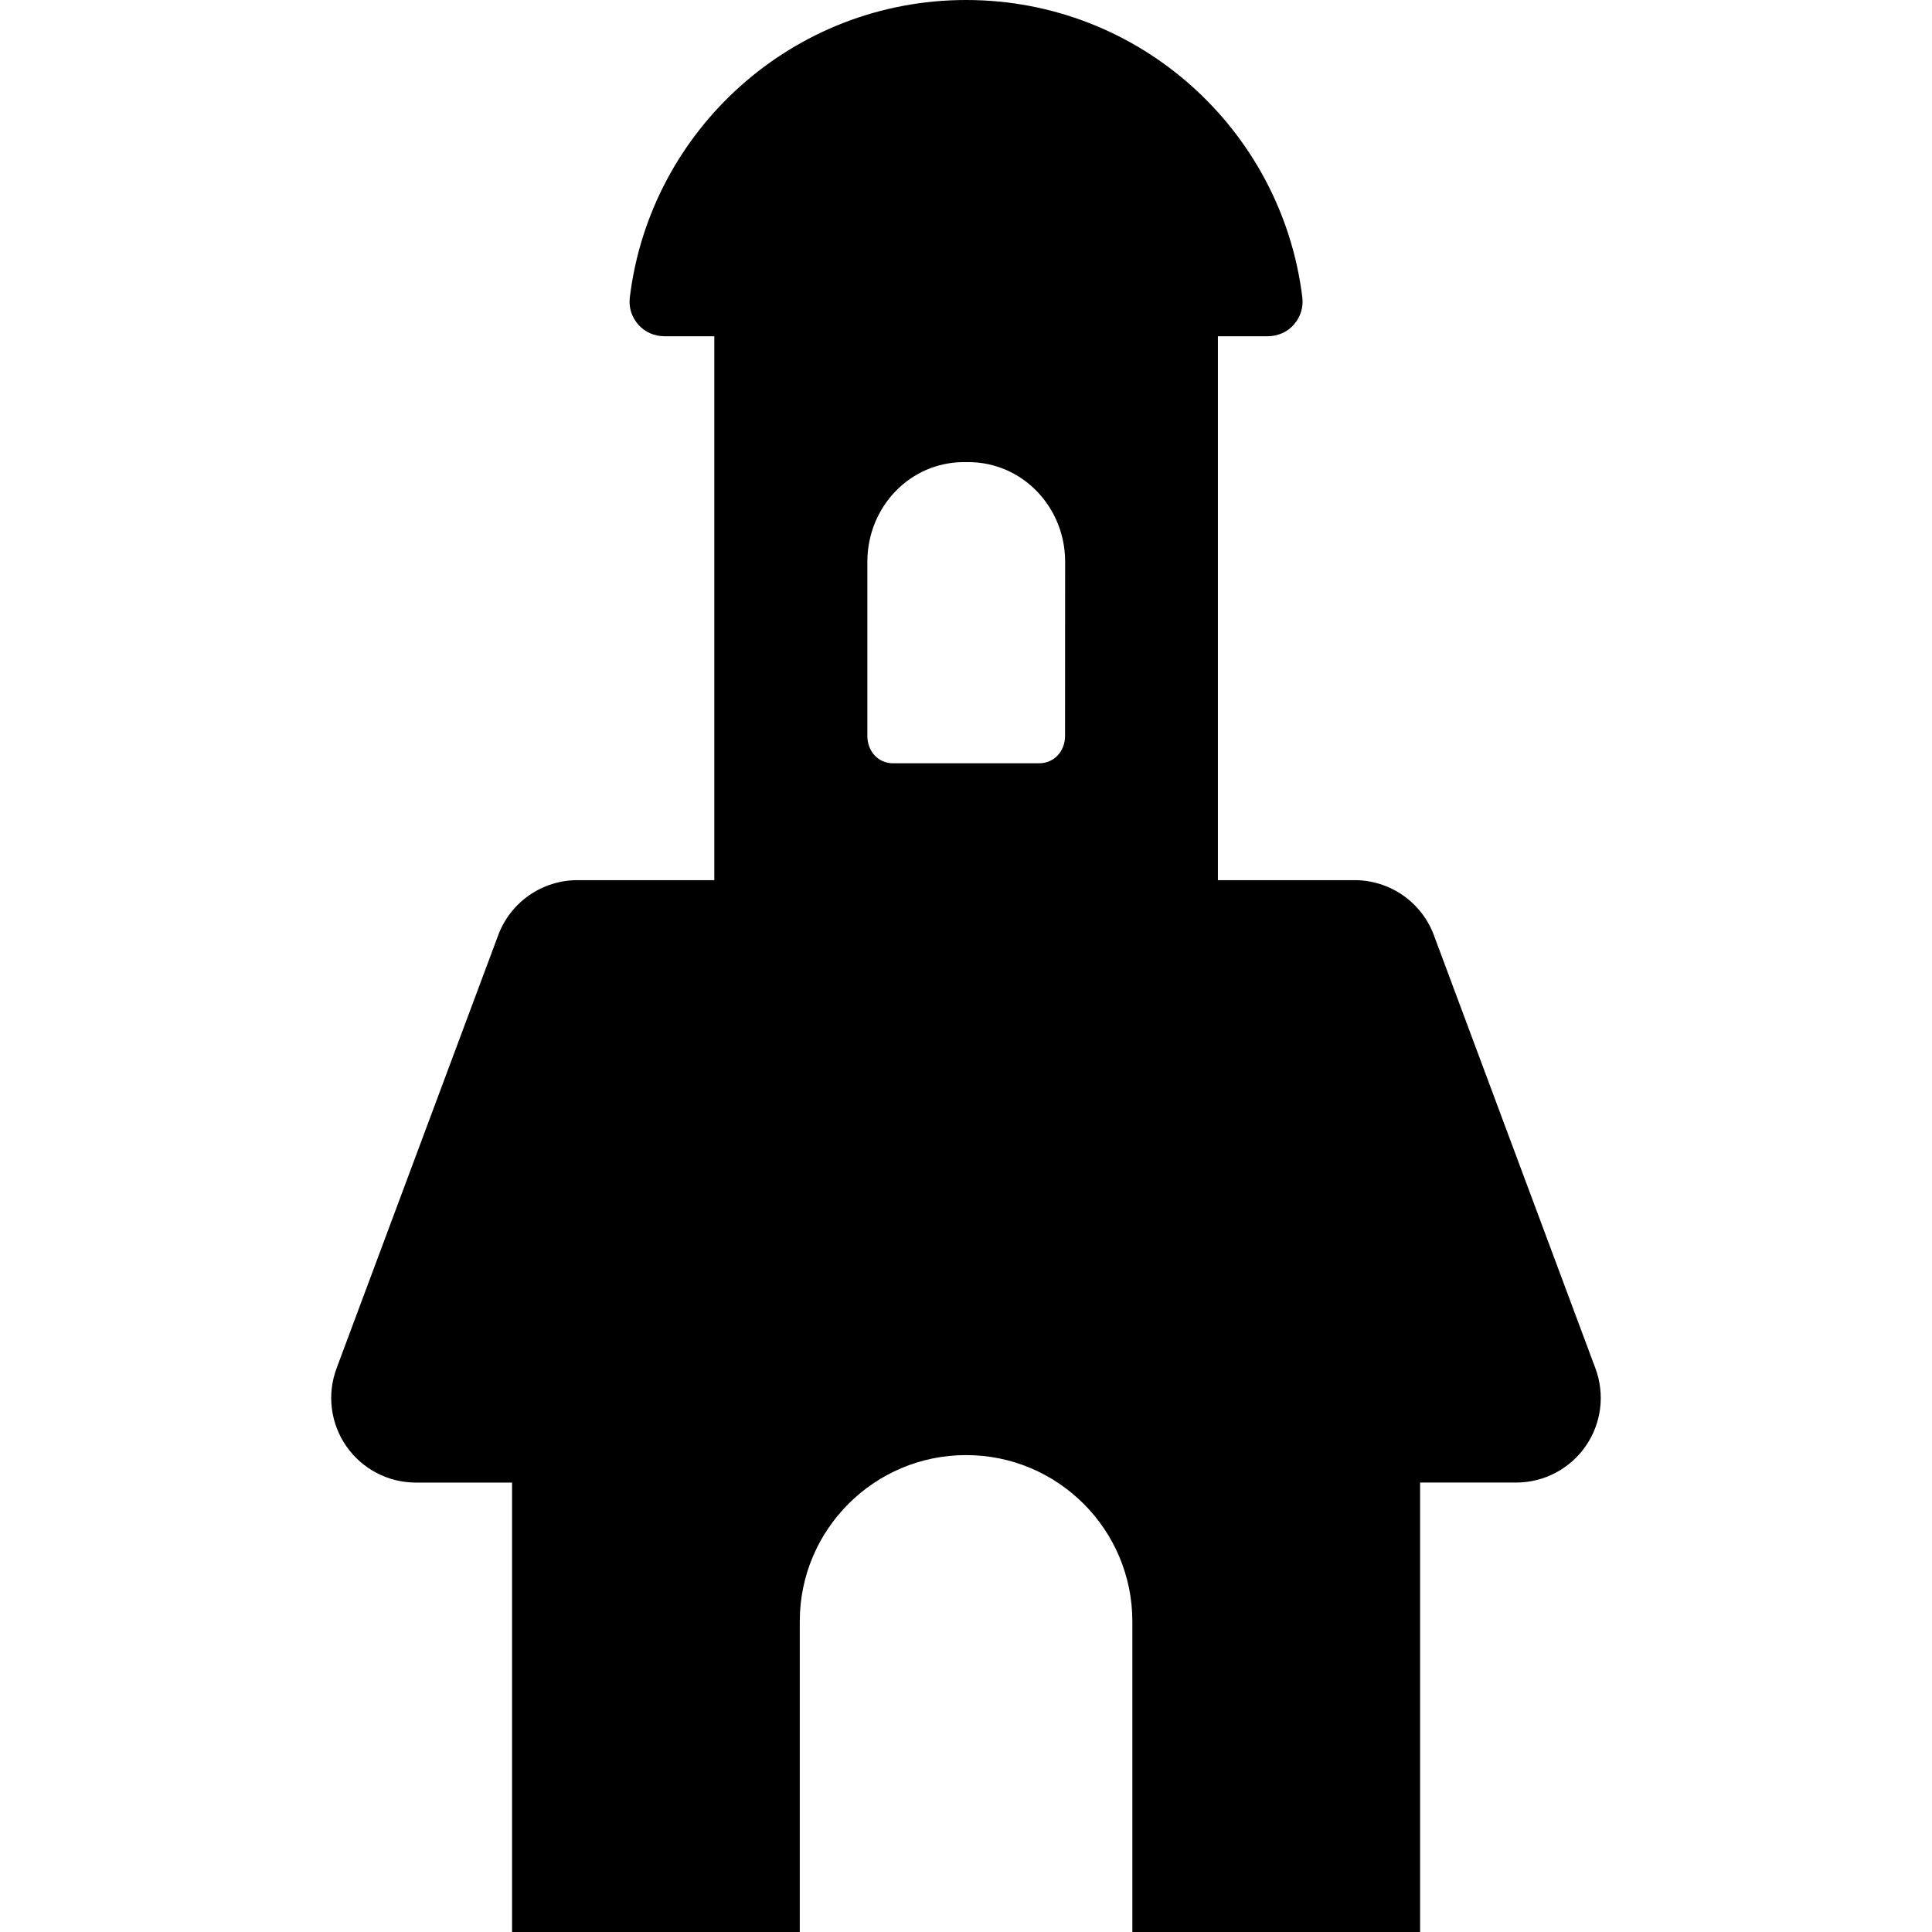
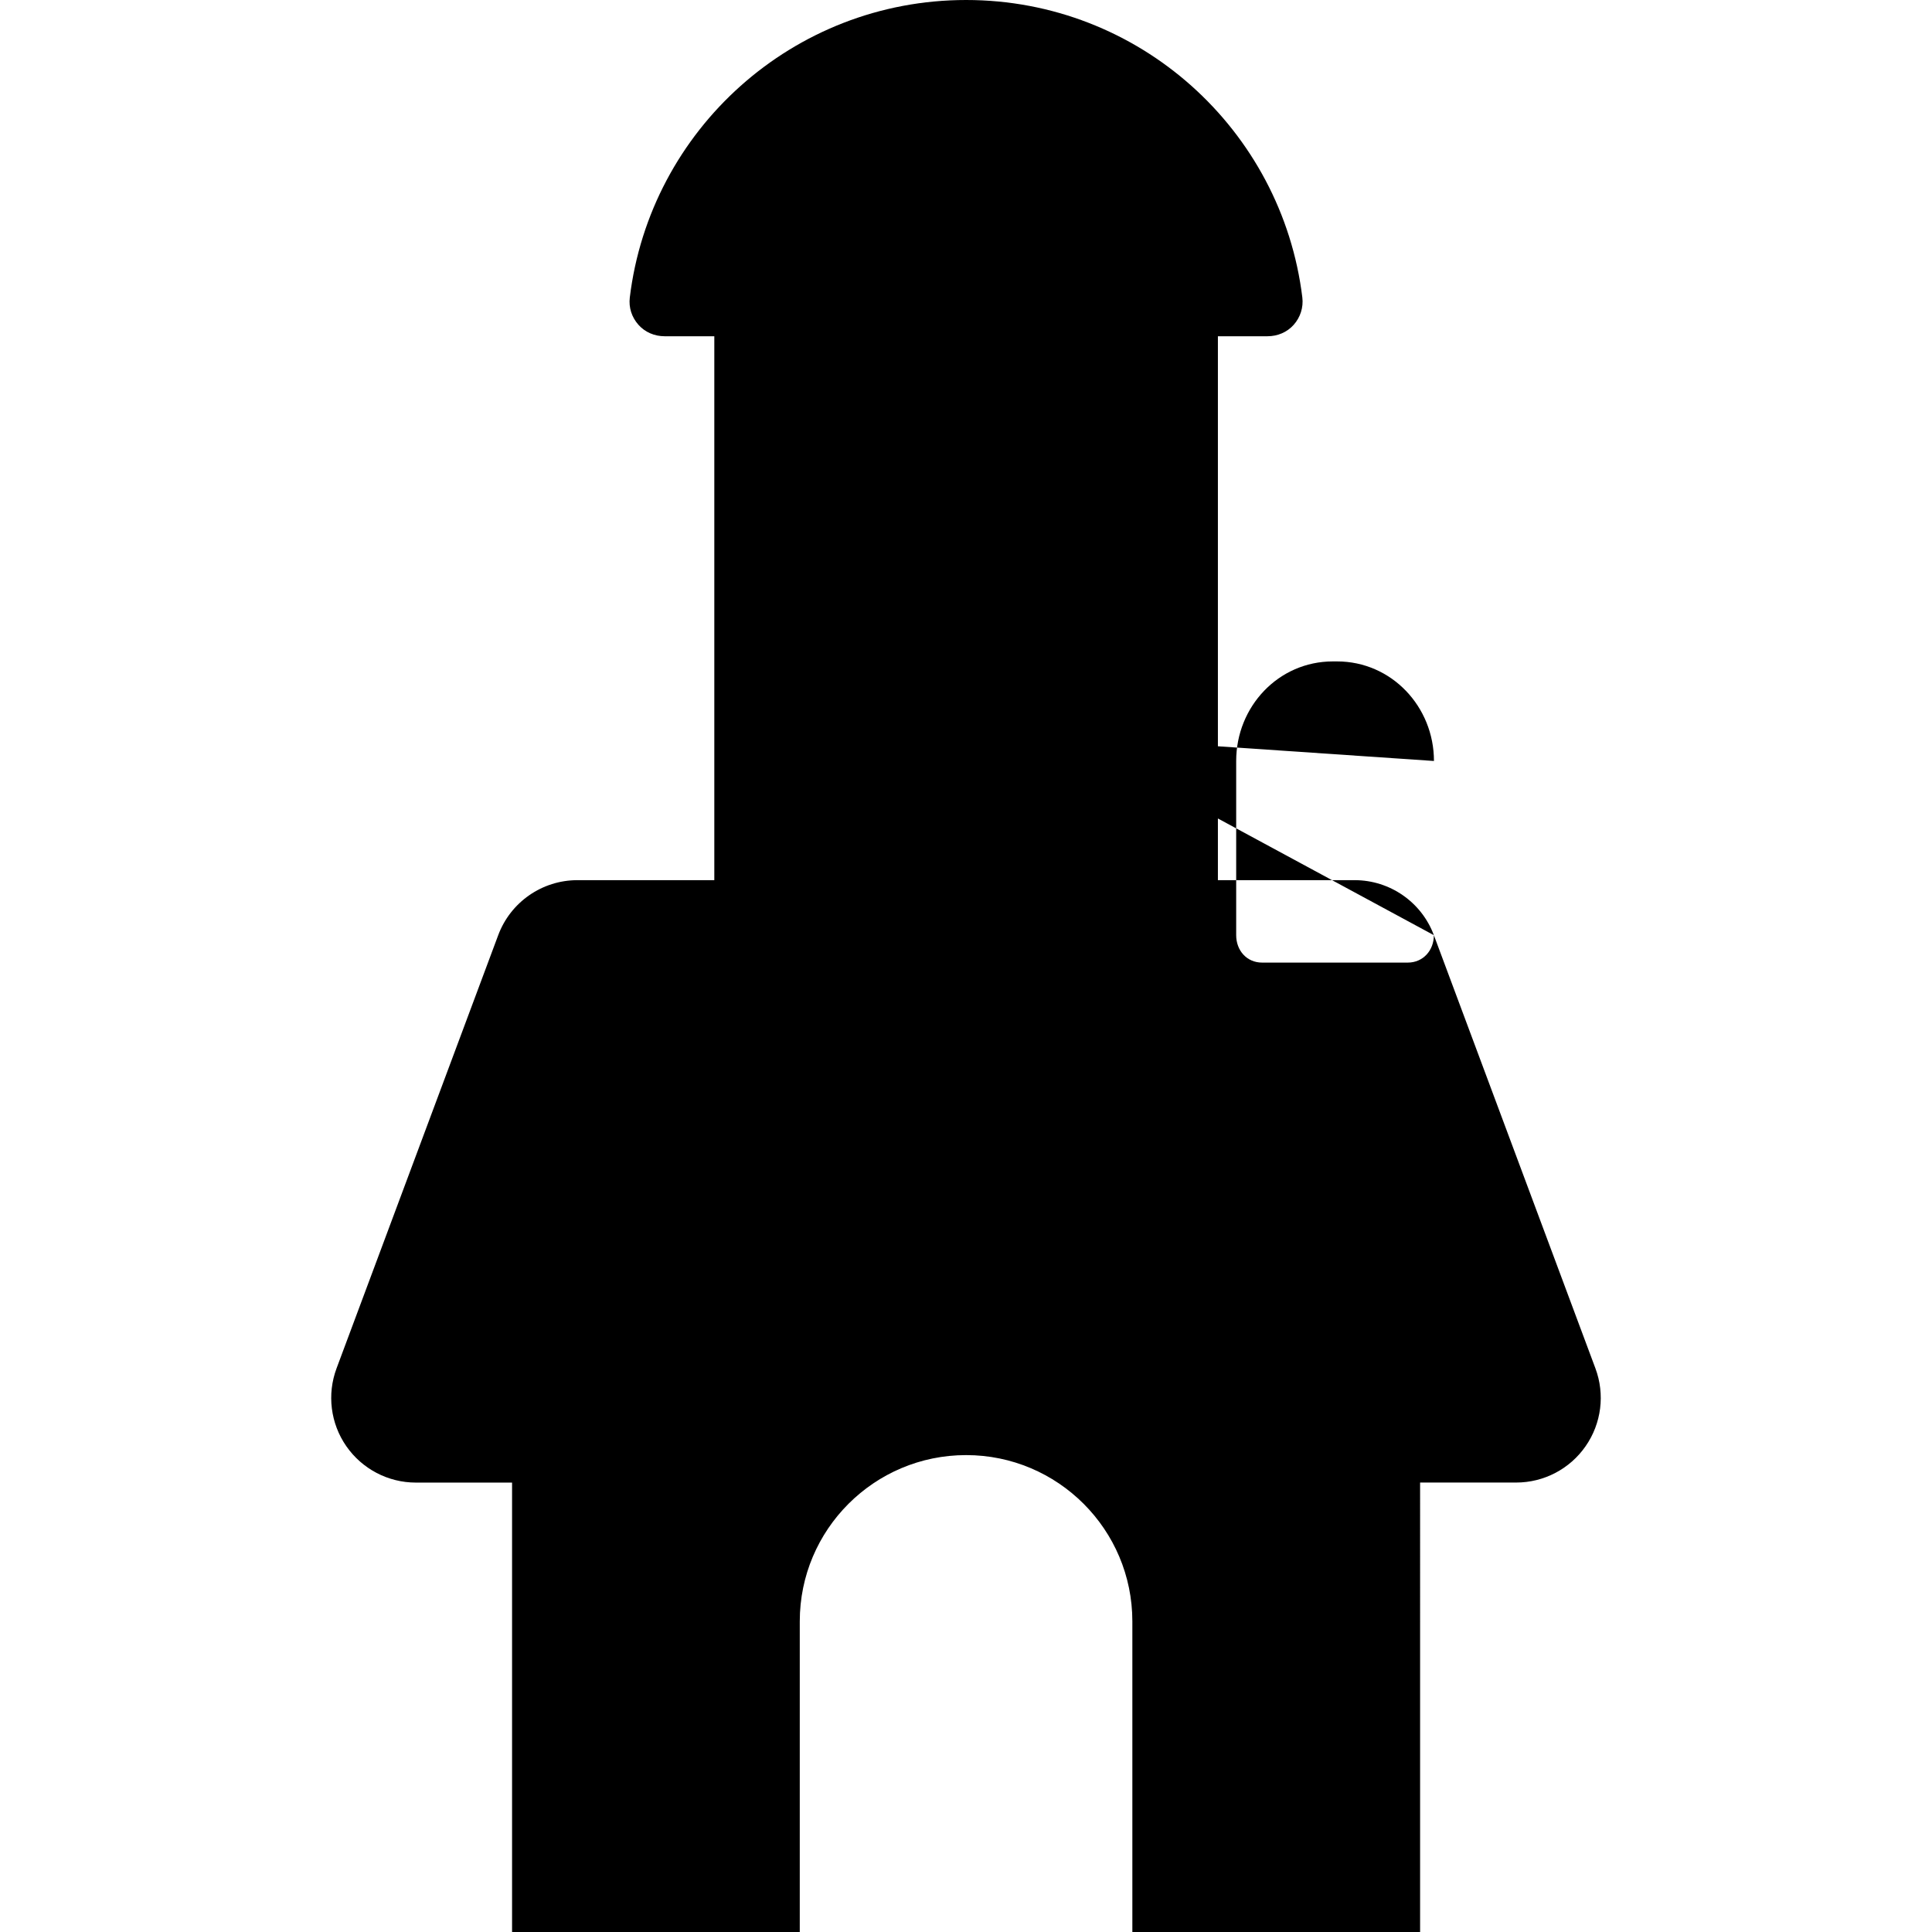
<svg xmlns="http://www.w3.org/2000/svg" fill="#000000" version="1.1" id="Capa_1" width="800px" height="800px" viewBox="0 0 45.328 45.328" xml:space="preserve">
  <g>
-     <path d="M33.641,21.941c-0.289-0.776-1.031-1.291-1.859-1.291h-3.208V7.889h1.163c0.235,0,0.459-0.092,0.616-0.269   c0.156-0.176,0.23-0.407,0.202-0.641C30.075,3.046,26.728,0,22.666,0c-4.063,0-7.414,3.049-7.89,6.981   c-0.028,0.234,0.045,0.46,0.201,0.637c0.156,0.177,0.38,0.271,0.616,0.271h1.166V20.65h-3.211c-0.829,0-1.57,0.515-1.859,1.291   L7.896,32.104c-0.227,0.609-0.142,1.293,0.229,1.826c0.371,0.534,0.98,0.854,1.631,0.854h2.258v10.545h6.75v-7.289   c0-2.154,1.748-3.901,3.903-3.901c2.152,0,3.9,1.747,3.9,3.901v7.289h6.751V34.783h2.254c0.65,0,1.26-0.319,1.63-0.854   c0.371-0.533,0.457-1.216,0.229-1.826L33.641,21.941z M24.988,17.265c0,0.359-0.254,0.643-0.612,0.643h-3.418   c-0.36,0-0.608-0.284-0.608-0.643v-4.087c0-1.276,0.991-2.336,2.268-2.336h0.099c1.276,0,2.273,1.06,2.273,2.336L24.988,17.265   L24.988,17.265z" />
+     <path d="M33.641,21.941c-0.289-0.776-1.031-1.291-1.859-1.291h-3.208V7.889h1.163c0.235,0,0.459-0.092,0.616-0.269   c0.156-0.176,0.23-0.407,0.202-0.641C30.075,3.046,26.728,0,22.666,0c-4.063,0-7.414,3.049-7.89,6.981   c-0.028,0.234,0.045,0.46,0.201,0.637c0.156,0.177,0.38,0.271,0.616,0.271h1.166V20.65h-3.211c-0.829,0-1.57,0.515-1.859,1.291   L7.896,32.104c-0.227,0.609-0.142,1.293,0.229,1.826c0.371,0.534,0.98,0.854,1.631,0.854h2.258v10.545h6.75v-7.289   c0-2.154,1.748-3.901,3.903-3.901c2.152,0,3.9,1.747,3.9,3.901v7.289h6.751V34.783h2.254c0.65,0,1.26-0.319,1.63-0.854   c0.371-0.533,0.457-1.216,0.229-1.826L33.641,21.941z c0,0.359-0.254,0.643-0.612,0.643h-3.418   c-0.36,0-0.608-0.284-0.608-0.643v-4.087c0-1.276,0.991-2.336,2.268-2.336h0.099c1.276,0,2.273,1.06,2.273,2.336L24.988,17.265   L24.988,17.265z" />
  </g>
</svg>